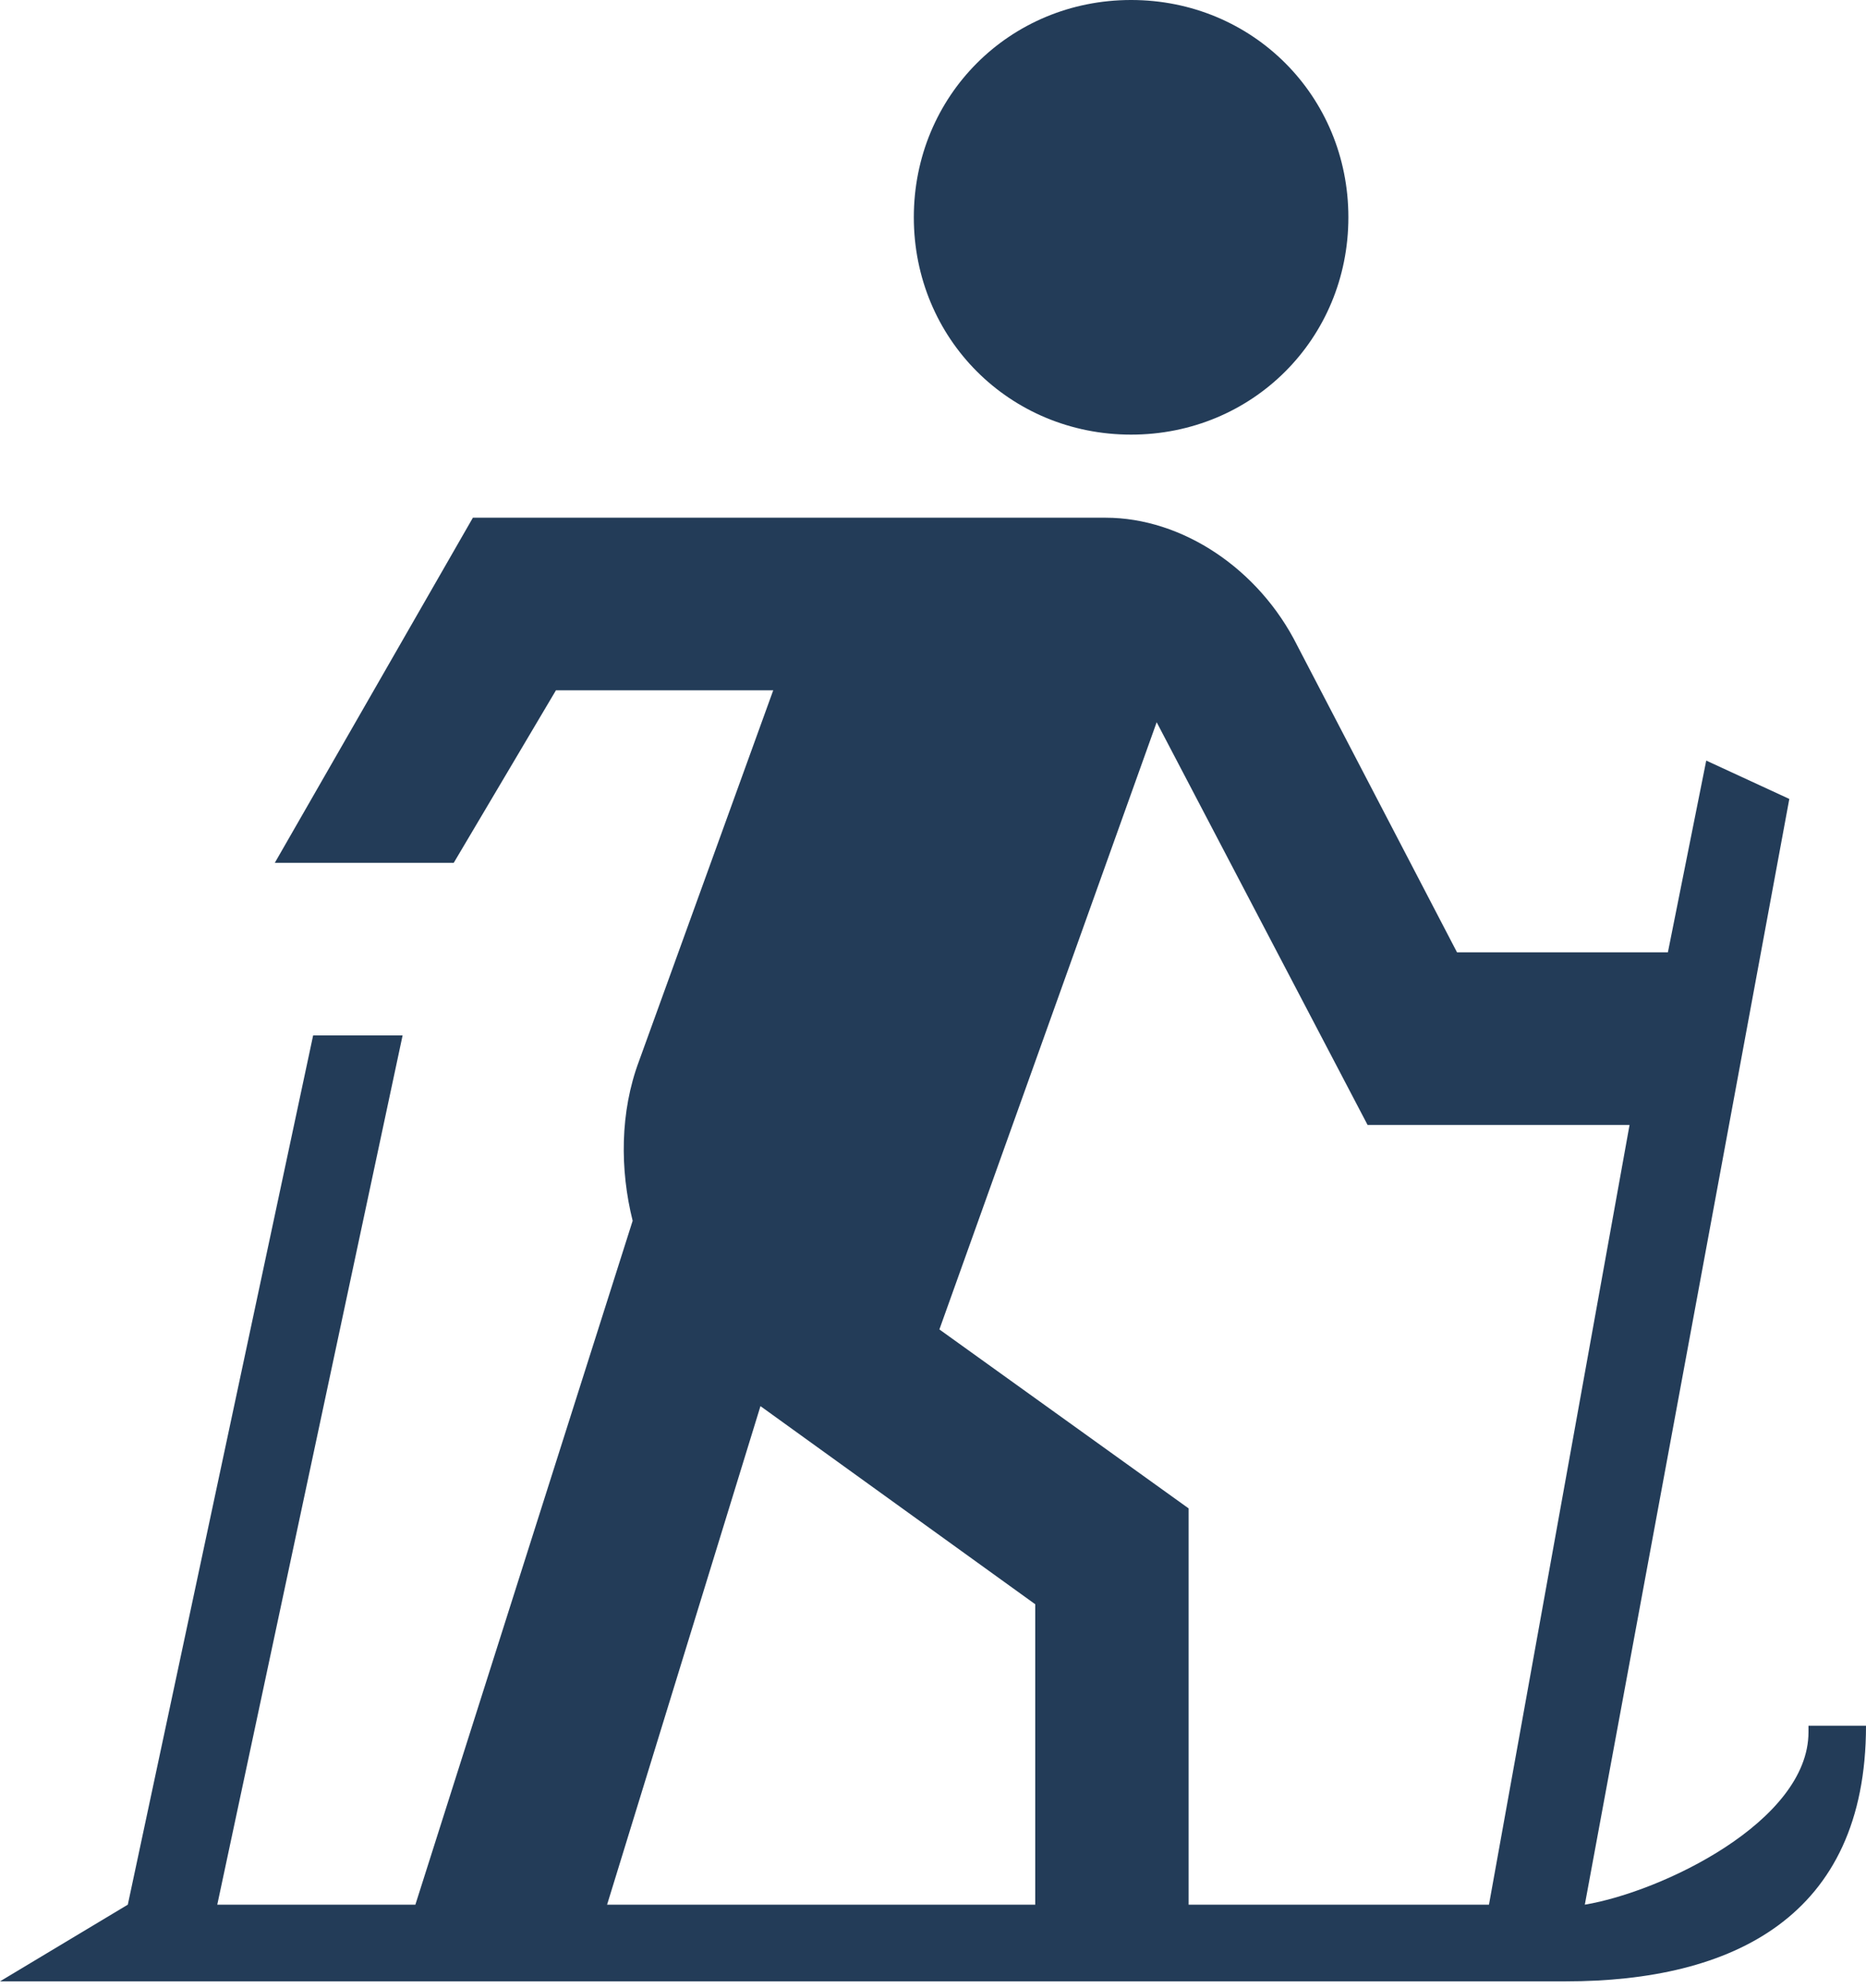
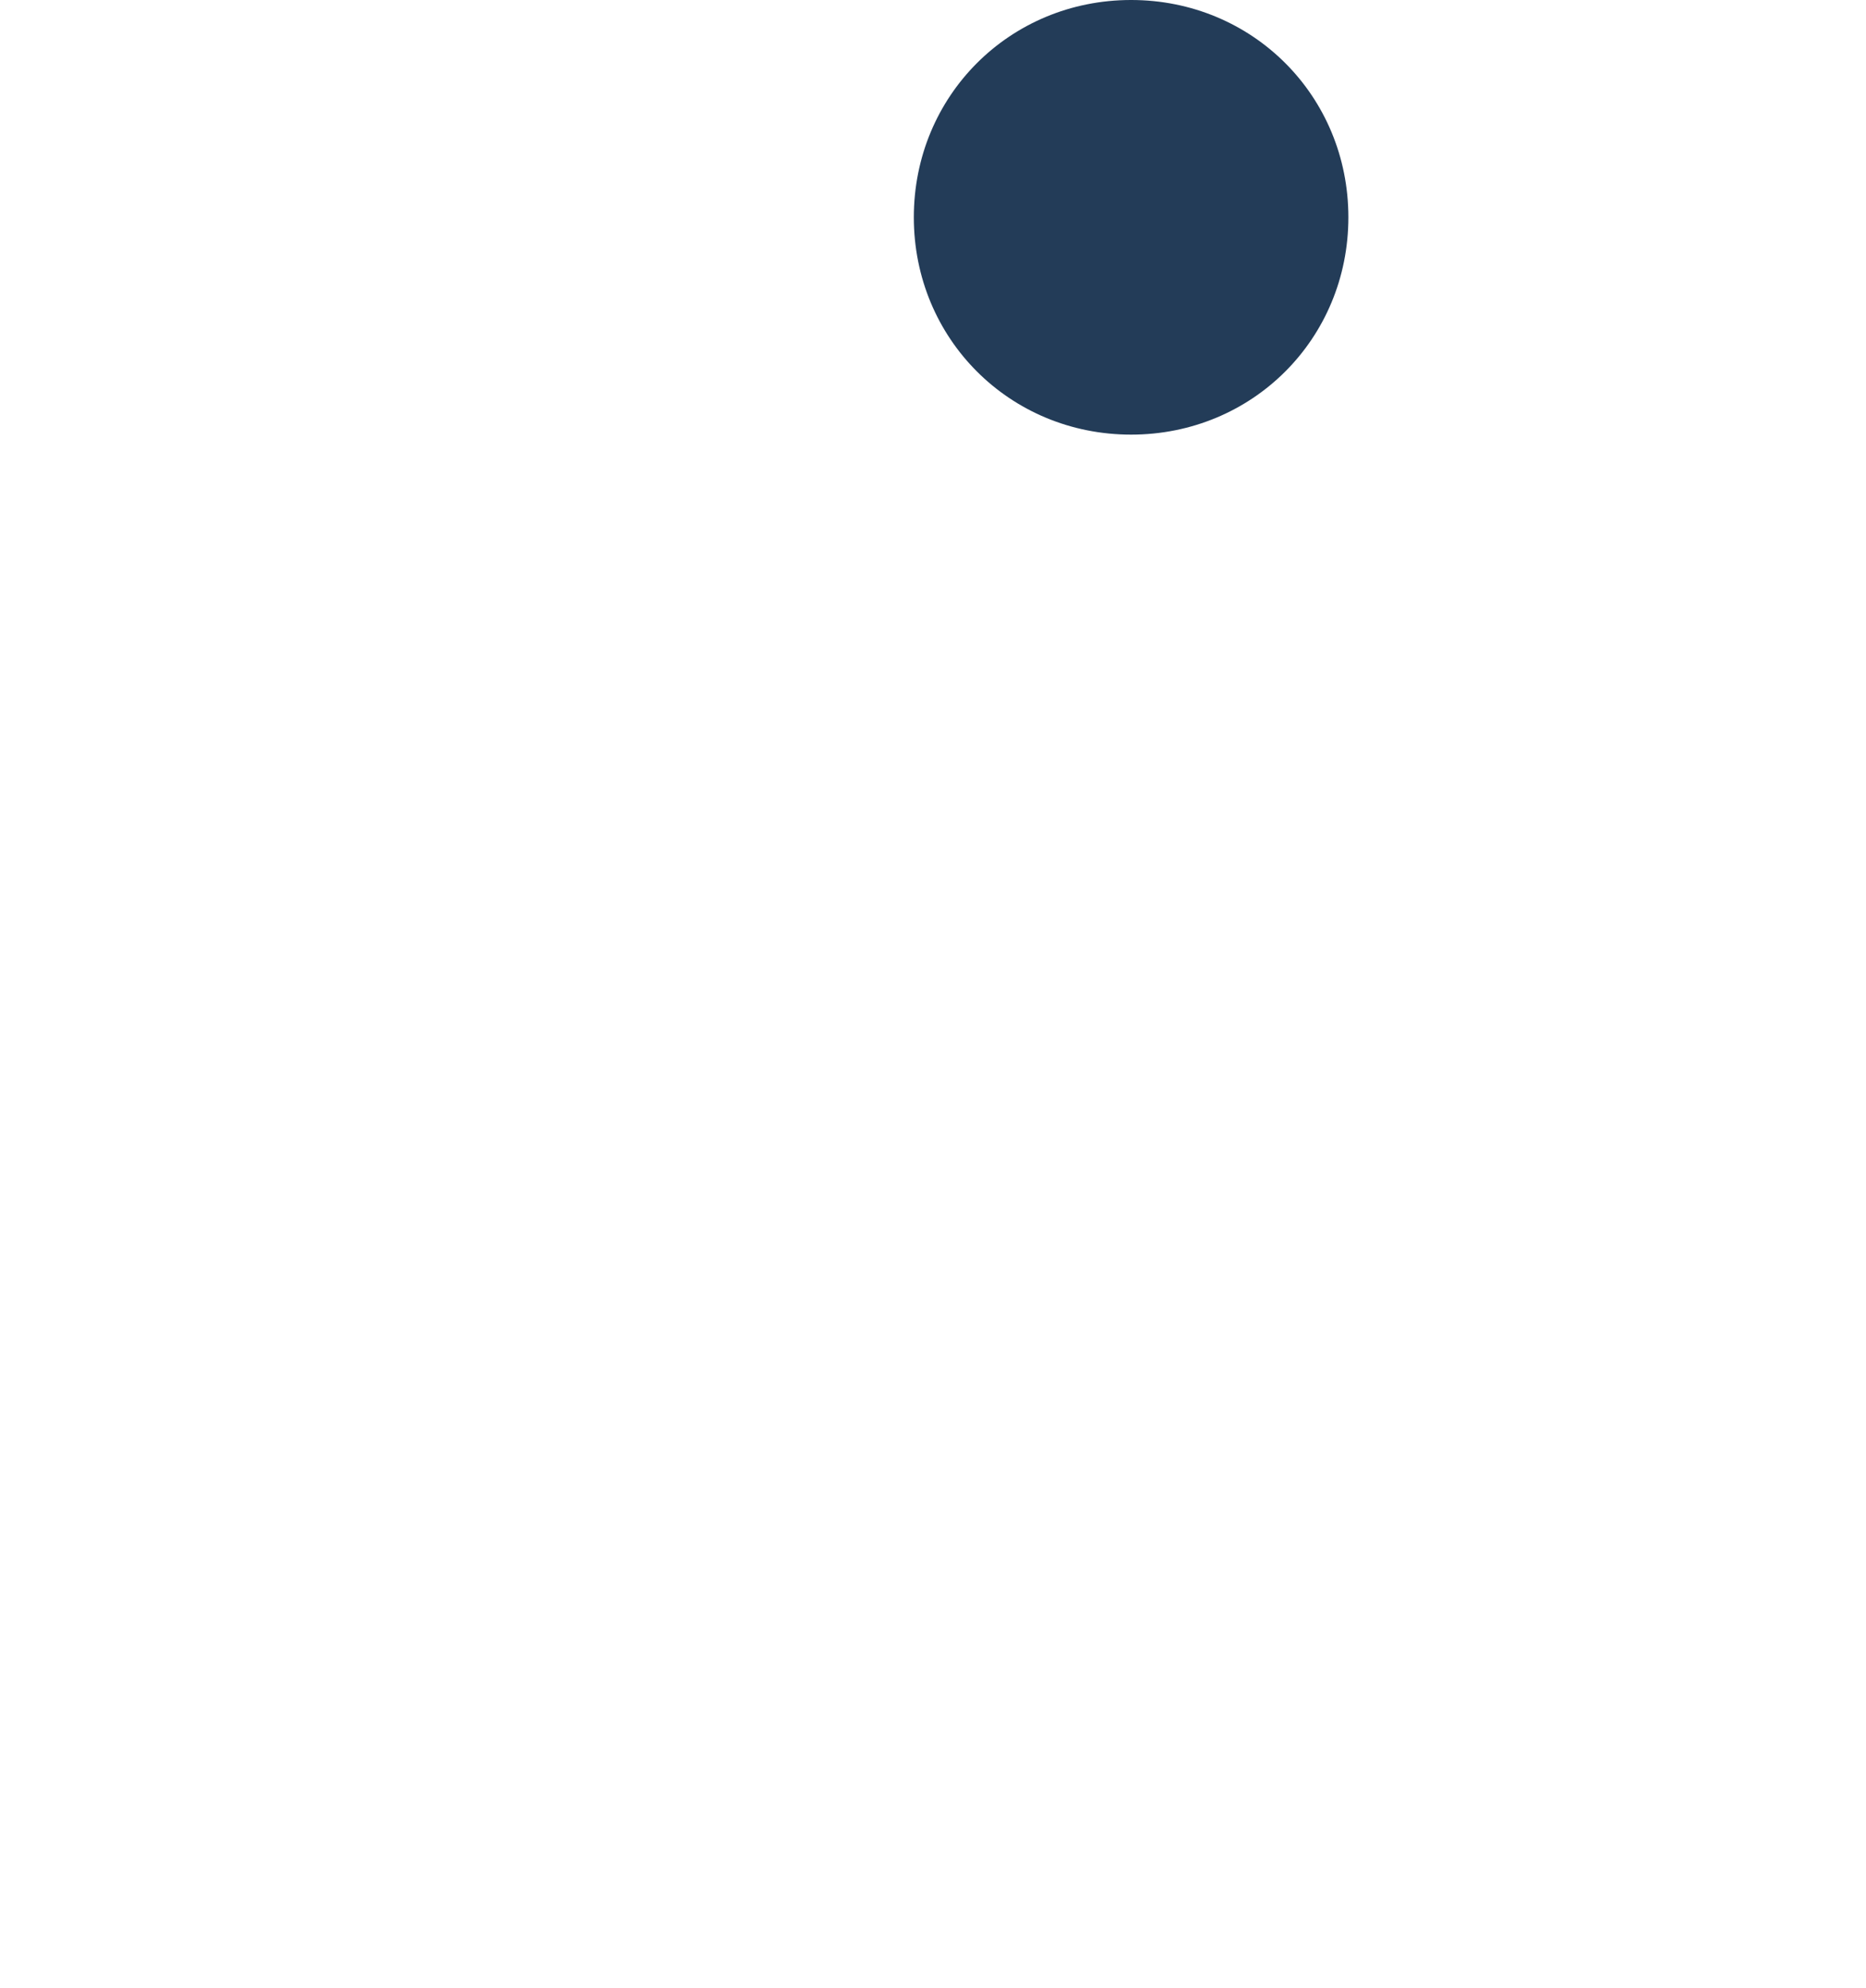
<svg xmlns="http://www.w3.org/2000/svg" id="Layer_1" data-name="Layer 1" width="29.2" height="31.1" viewBox="0 0 29.2 31.1">
  <defs>
    <style>
      .cls-1 {
        fill: #233c58;
        stroke-width: 0px;
      }
    </style>
  </defs>
  <path class="cls-1" d="M17.7,6.8c1.9,0,3.4-1.5,3.4-3.4s-1.5-3.4-3.4-3.4-3.4,1.5-3.4,3.4,1.5,3.4,3.4,3.4Z" />
-   <path class="cls-1" d="M28.3,27.1c0,1.4-2.3,2.5-3.5,2.7l3.2-17.3-1.3-.6-.6,3h-3.3l-2.5-4.8c-.6-1.2-1.8-2-3-2H7.4s-3.1,5.4-3.1,5.4h2.8l1.6-2.7h3.4l-2.1,5.8c-.3.8-.3,1.7-.1,2.5l-3.4,10.7h-3.1l2.9-13.6h-1.4l-2.9,13.6h0l-2,1.2h24.5c2.6,0,4.7-1,4.7-4h-.9ZM16.2,29.8h-6.7l2.4-7.8,4.3,3.1v4.7ZM23.4,29.8h-4.8v-6.2l-3.9-2.8,3.4-9.5,3.3,6.3h4.1l-2.2,12.2Z" />
</svg>